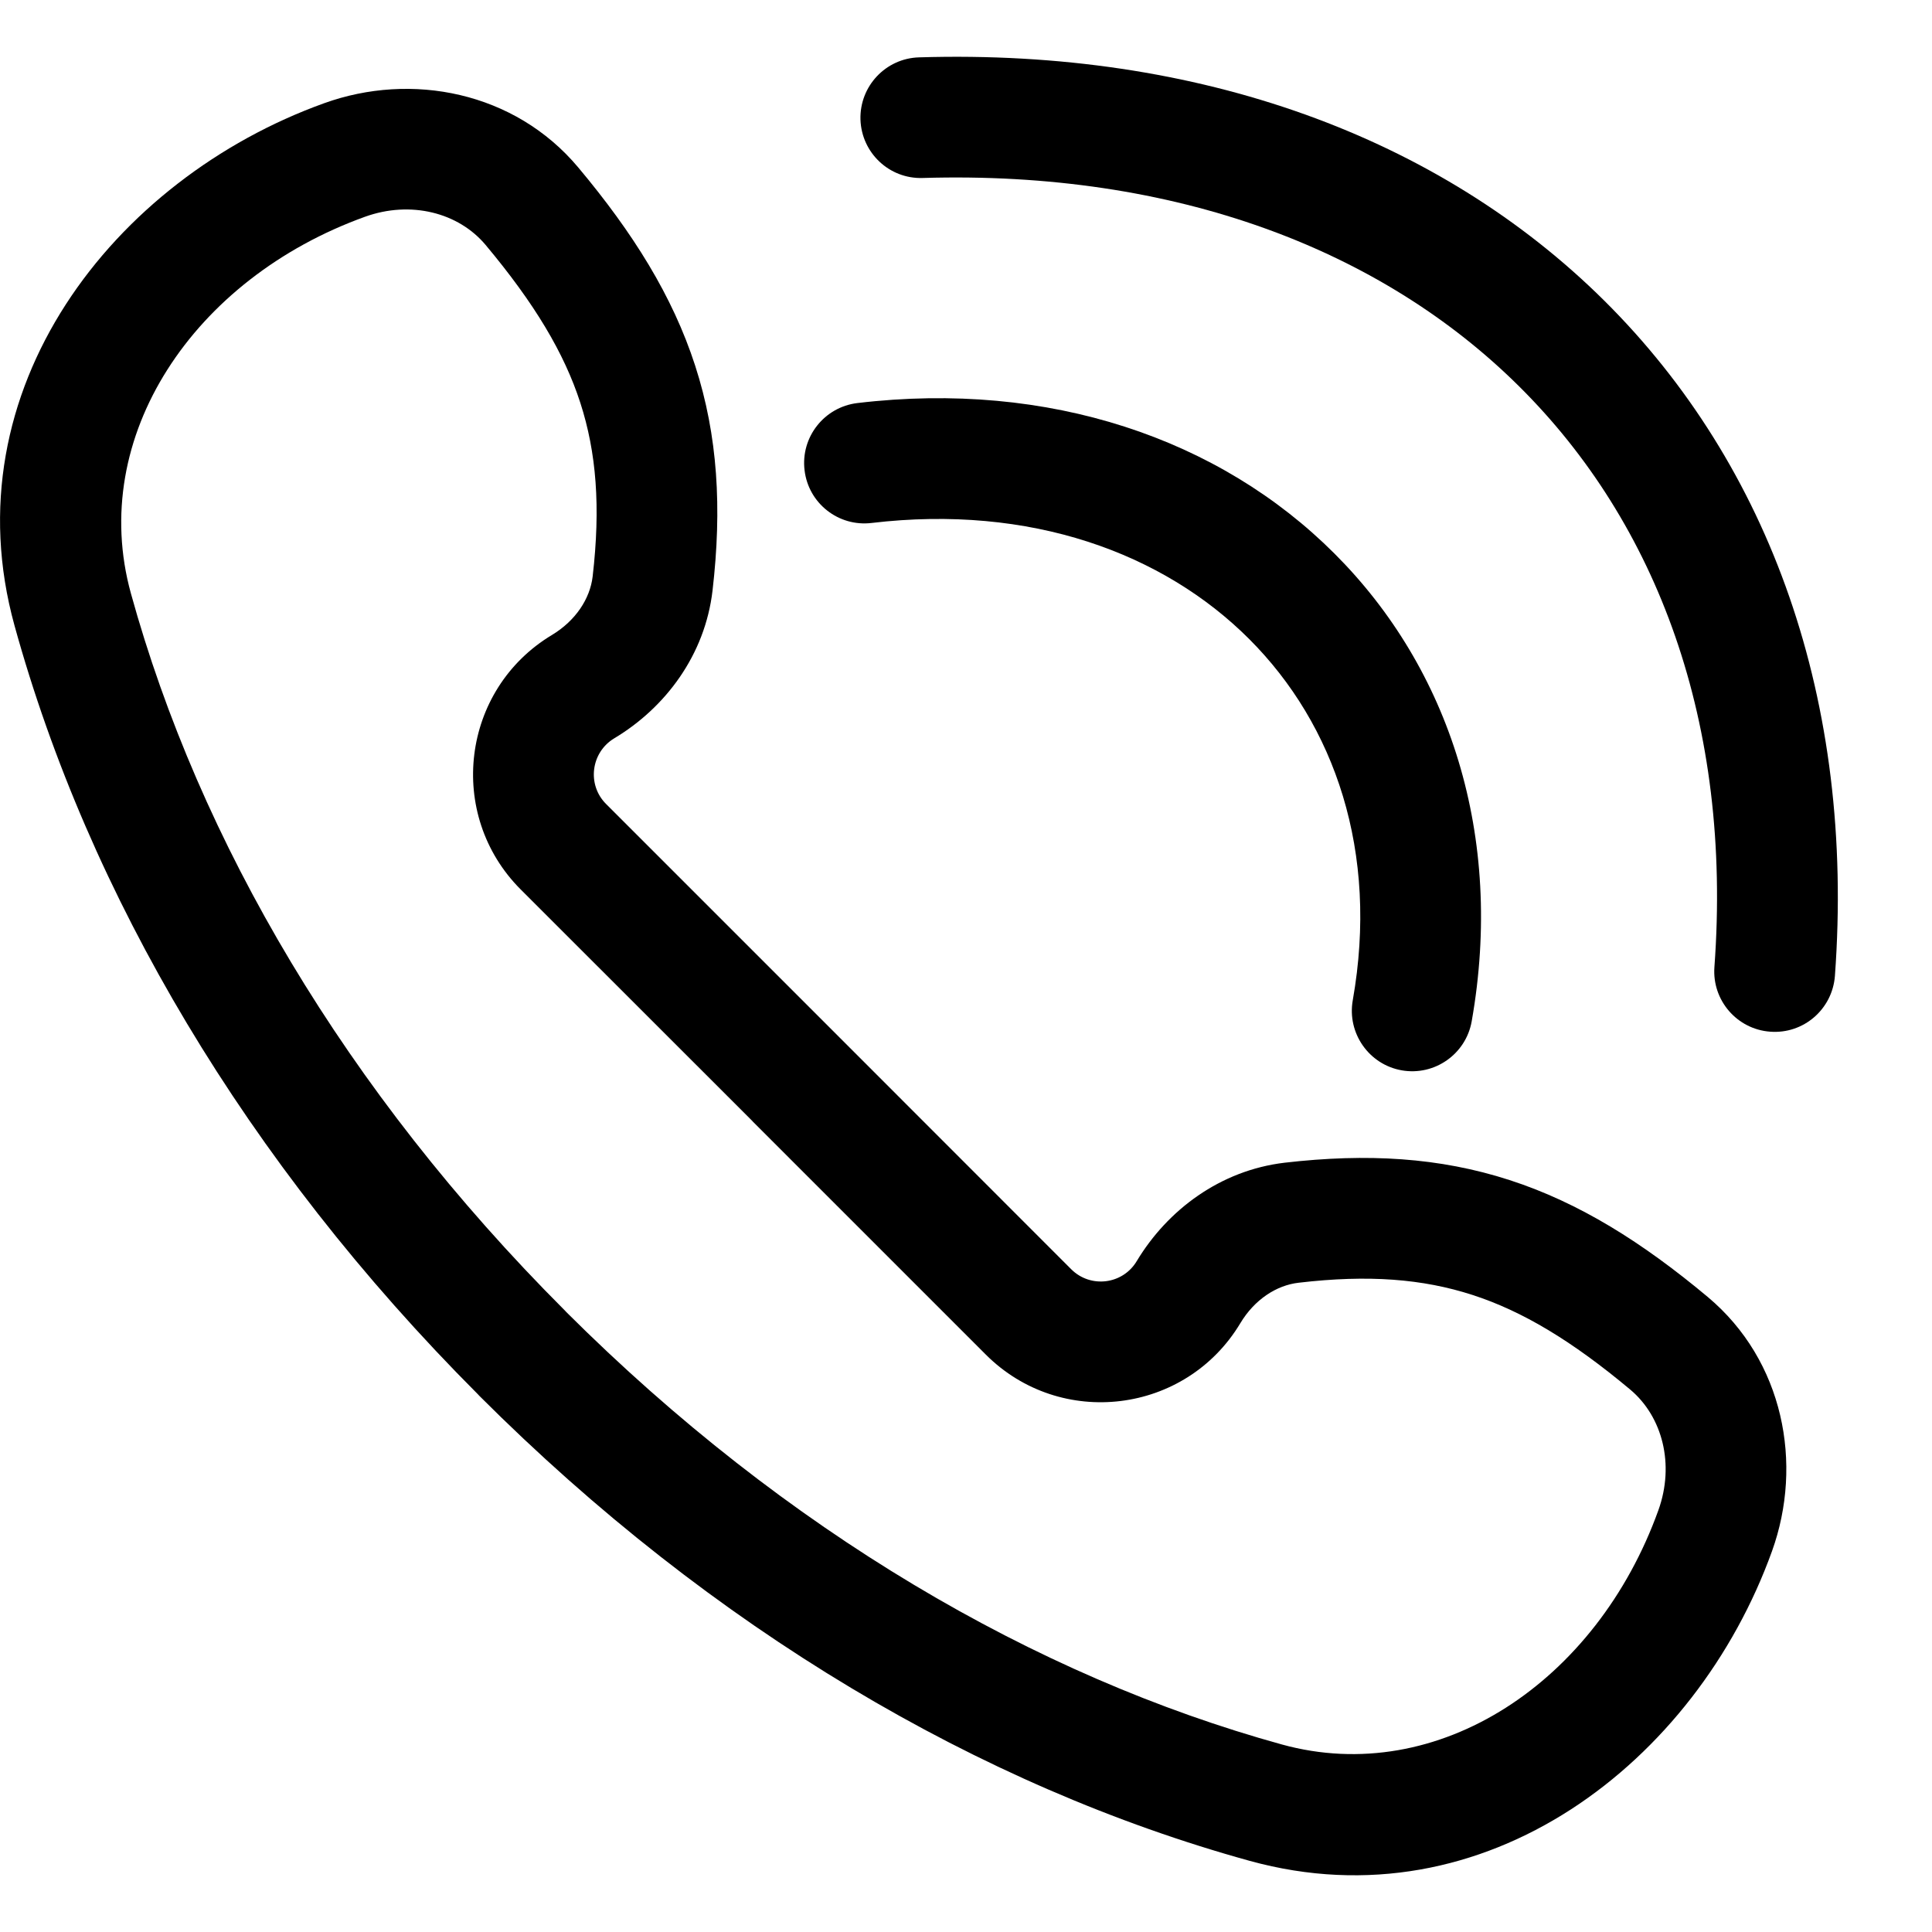
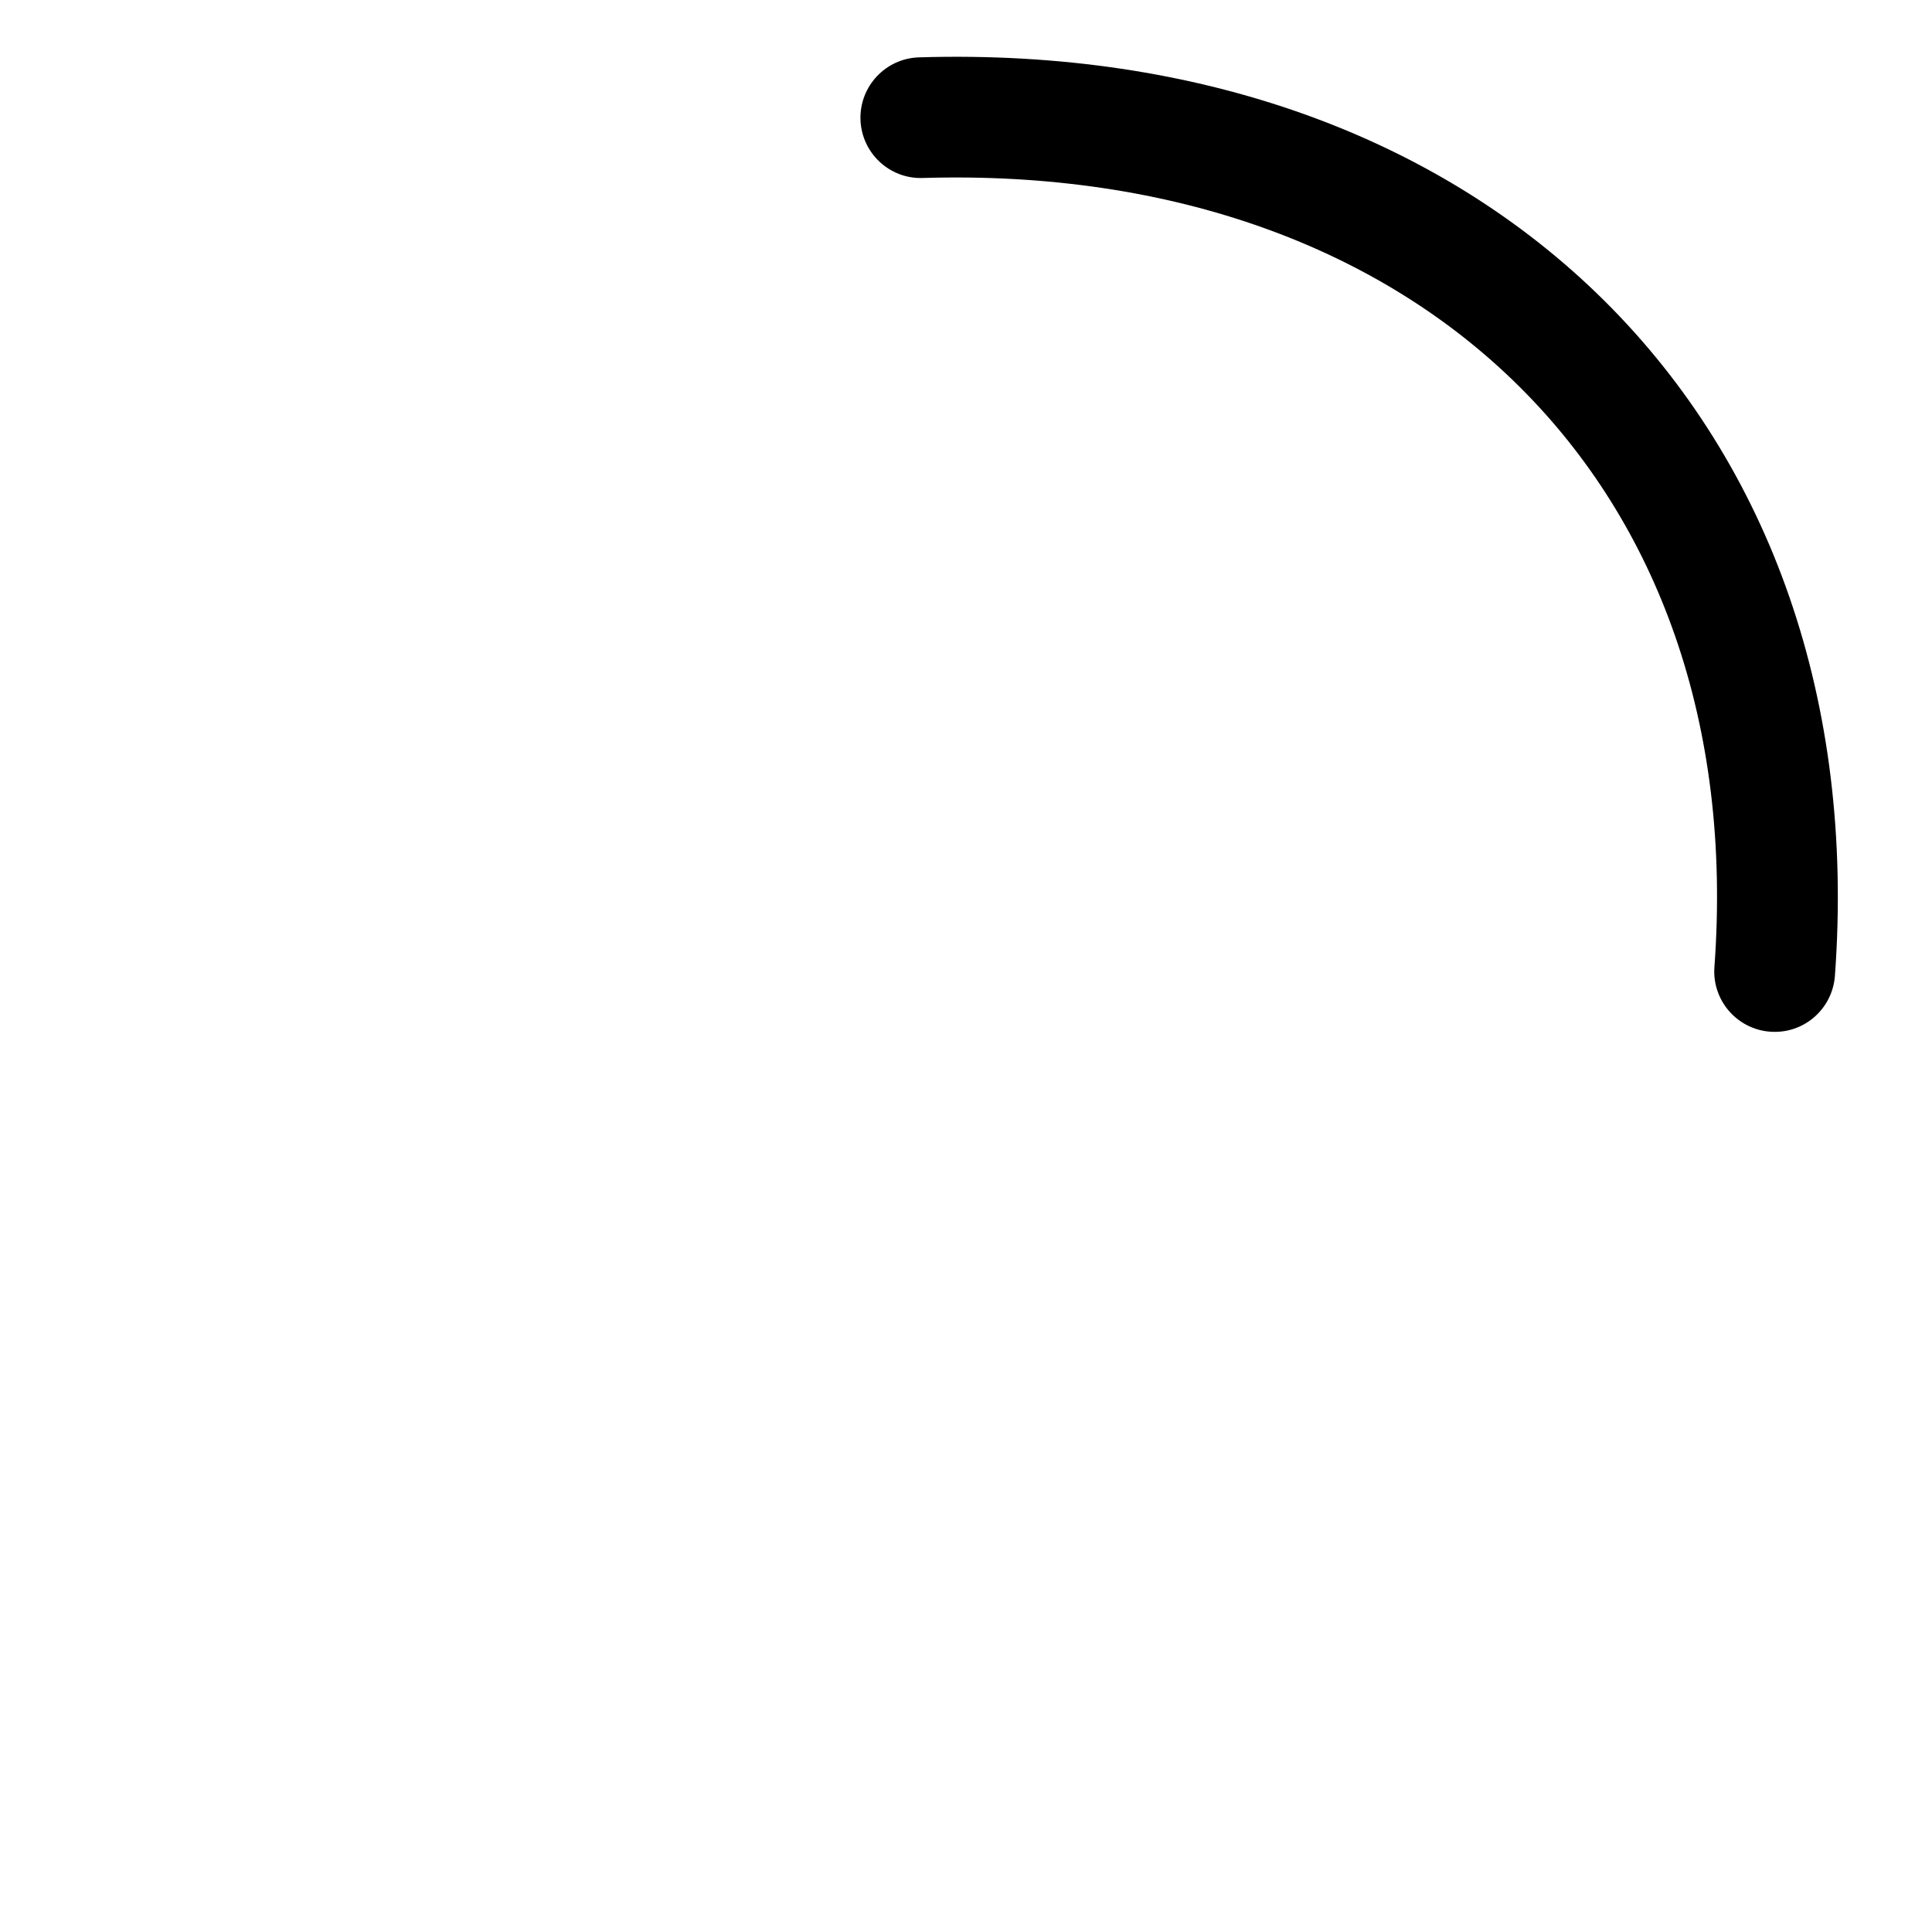
<svg xmlns="http://www.w3.org/2000/svg" width="16" height="16" viewBox="0 0 16 16" fill="none">
  <path d="M7.641 1.474C9.735 1.411 11.441 2.067 12.583 3.202C13.723 4.334 14.347 5.986 14.198 8.009C14.178 8.284 14.385 8.524 14.66 8.544C14.936 8.565 15.175 8.358 15.196 8.082C15.363 5.804 14.659 3.854 13.288 2.492C11.919 1.133 9.931 0.404 7.611 0.475C7.335 0.483 7.118 0.714 7.126 0.99C7.135 1.266 7.365 1.483 7.641 1.474Z" fill="black" />
-   <path d="M10.345 5.292C9.632 4.579 8.533 4.175 7.218 4.331C6.944 4.364 6.695 4.168 6.663 3.894C6.63 3.62 6.826 3.371 7.1 3.338C8.687 3.149 10.101 3.633 11.052 4.585C12.006 5.538 12.458 6.926 12.188 8.458C12.14 8.73 11.88 8.912 11.608 8.864C11.337 8.816 11.155 8.556 11.203 8.284C11.42 7.056 11.055 6.002 10.345 5.292Z" fill="black" />
-   <path fill-rule="evenodd" clip-rule="evenodd" d="M4.789 1.387C4.262 0.758 3.407 0.594 2.684 0.855C0.937 1.484 -0.419 3.228 0.12 5.18C0.734 7.405 2.034 9.619 3.957 11.546C3.961 11.551 3.965 11.555 3.97 11.56C5.9 13.49 8.12 14.795 10.35 15.411C12.302 15.949 14.046 14.593 14.675 12.846C14.935 12.123 14.772 11.268 14.143 10.741C13.601 10.288 13.079 9.96 12.502 9.773C11.922 9.585 11.322 9.55 10.639 9.629C10.106 9.692 9.669 10.02 9.414 10.444C9.298 10.638 9.031 10.671 8.871 10.511L6.959 8.598C6.957 8.596 6.955 8.594 6.953 8.592C6.95 8.589 6.948 8.587 6.946 8.585L5.019 6.658C4.86 6.499 4.893 6.232 5.086 6.115C5.511 5.861 5.839 5.424 5.901 4.89C5.98 4.208 5.945 3.608 5.757 3.028C5.57 2.451 5.243 1.929 4.789 1.387ZM6.225 9.278L4.312 7.366C3.693 6.746 3.82 5.709 4.572 5.258C4.767 5.14 4.886 4.959 4.908 4.775C4.975 4.197 4.939 3.747 4.806 3.336C4.672 2.922 4.426 2.512 4.022 2.029C3.797 1.76 3.401 1.659 3.023 1.795C1.602 2.307 0.726 3.619 1.084 4.914C1.649 6.961 2.857 9.032 4.678 10.853C4.682 10.857 4.686 10.861 4.69 10.866C6.508 12.679 8.574 13.883 10.616 14.447C11.911 14.804 13.223 13.928 13.734 12.507C13.87 12.129 13.769 11.733 13.501 11.508C13.018 11.104 12.608 10.858 12.194 10.724C11.783 10.591 11.333 10.555 10.755 10.623C10.57 10.644 10.389 10.763 10.272 10.958C9.821 11.71 8.784 11.838 8.164 11.218L6.238 9.292C6.234 9.287 6.229 9.283 6.225 9.278Z" fill="black" />
</svg>